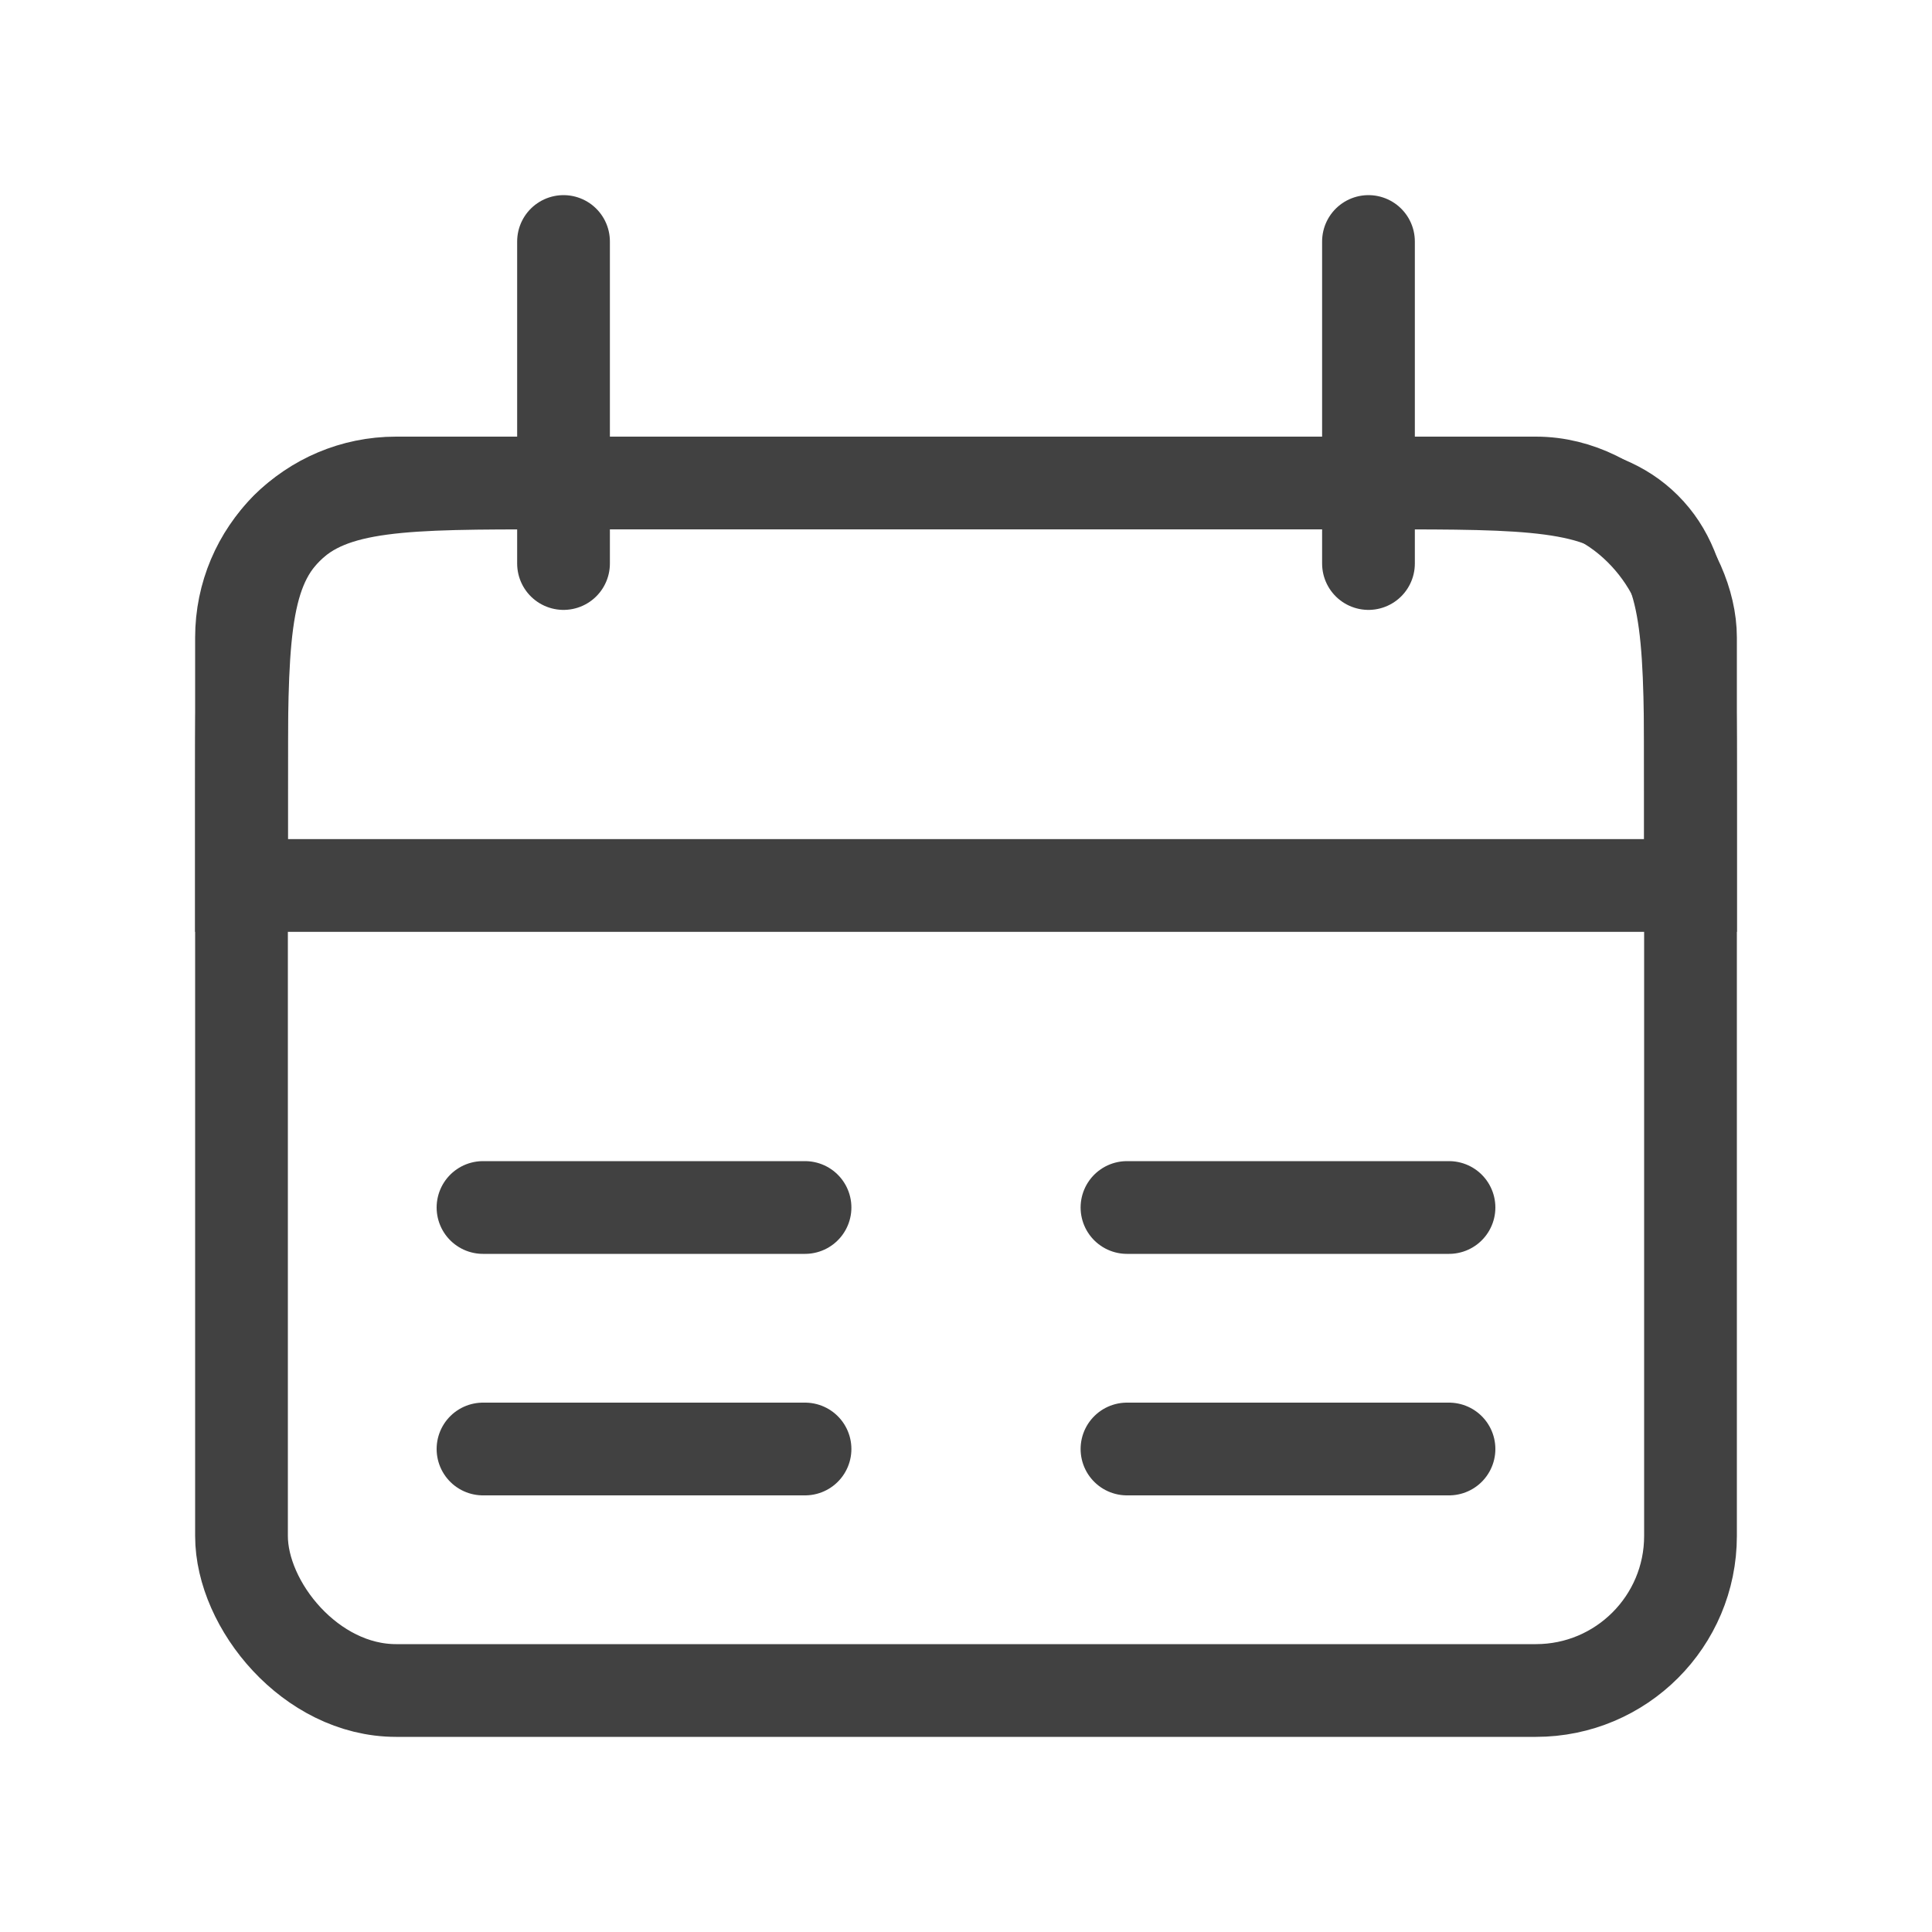
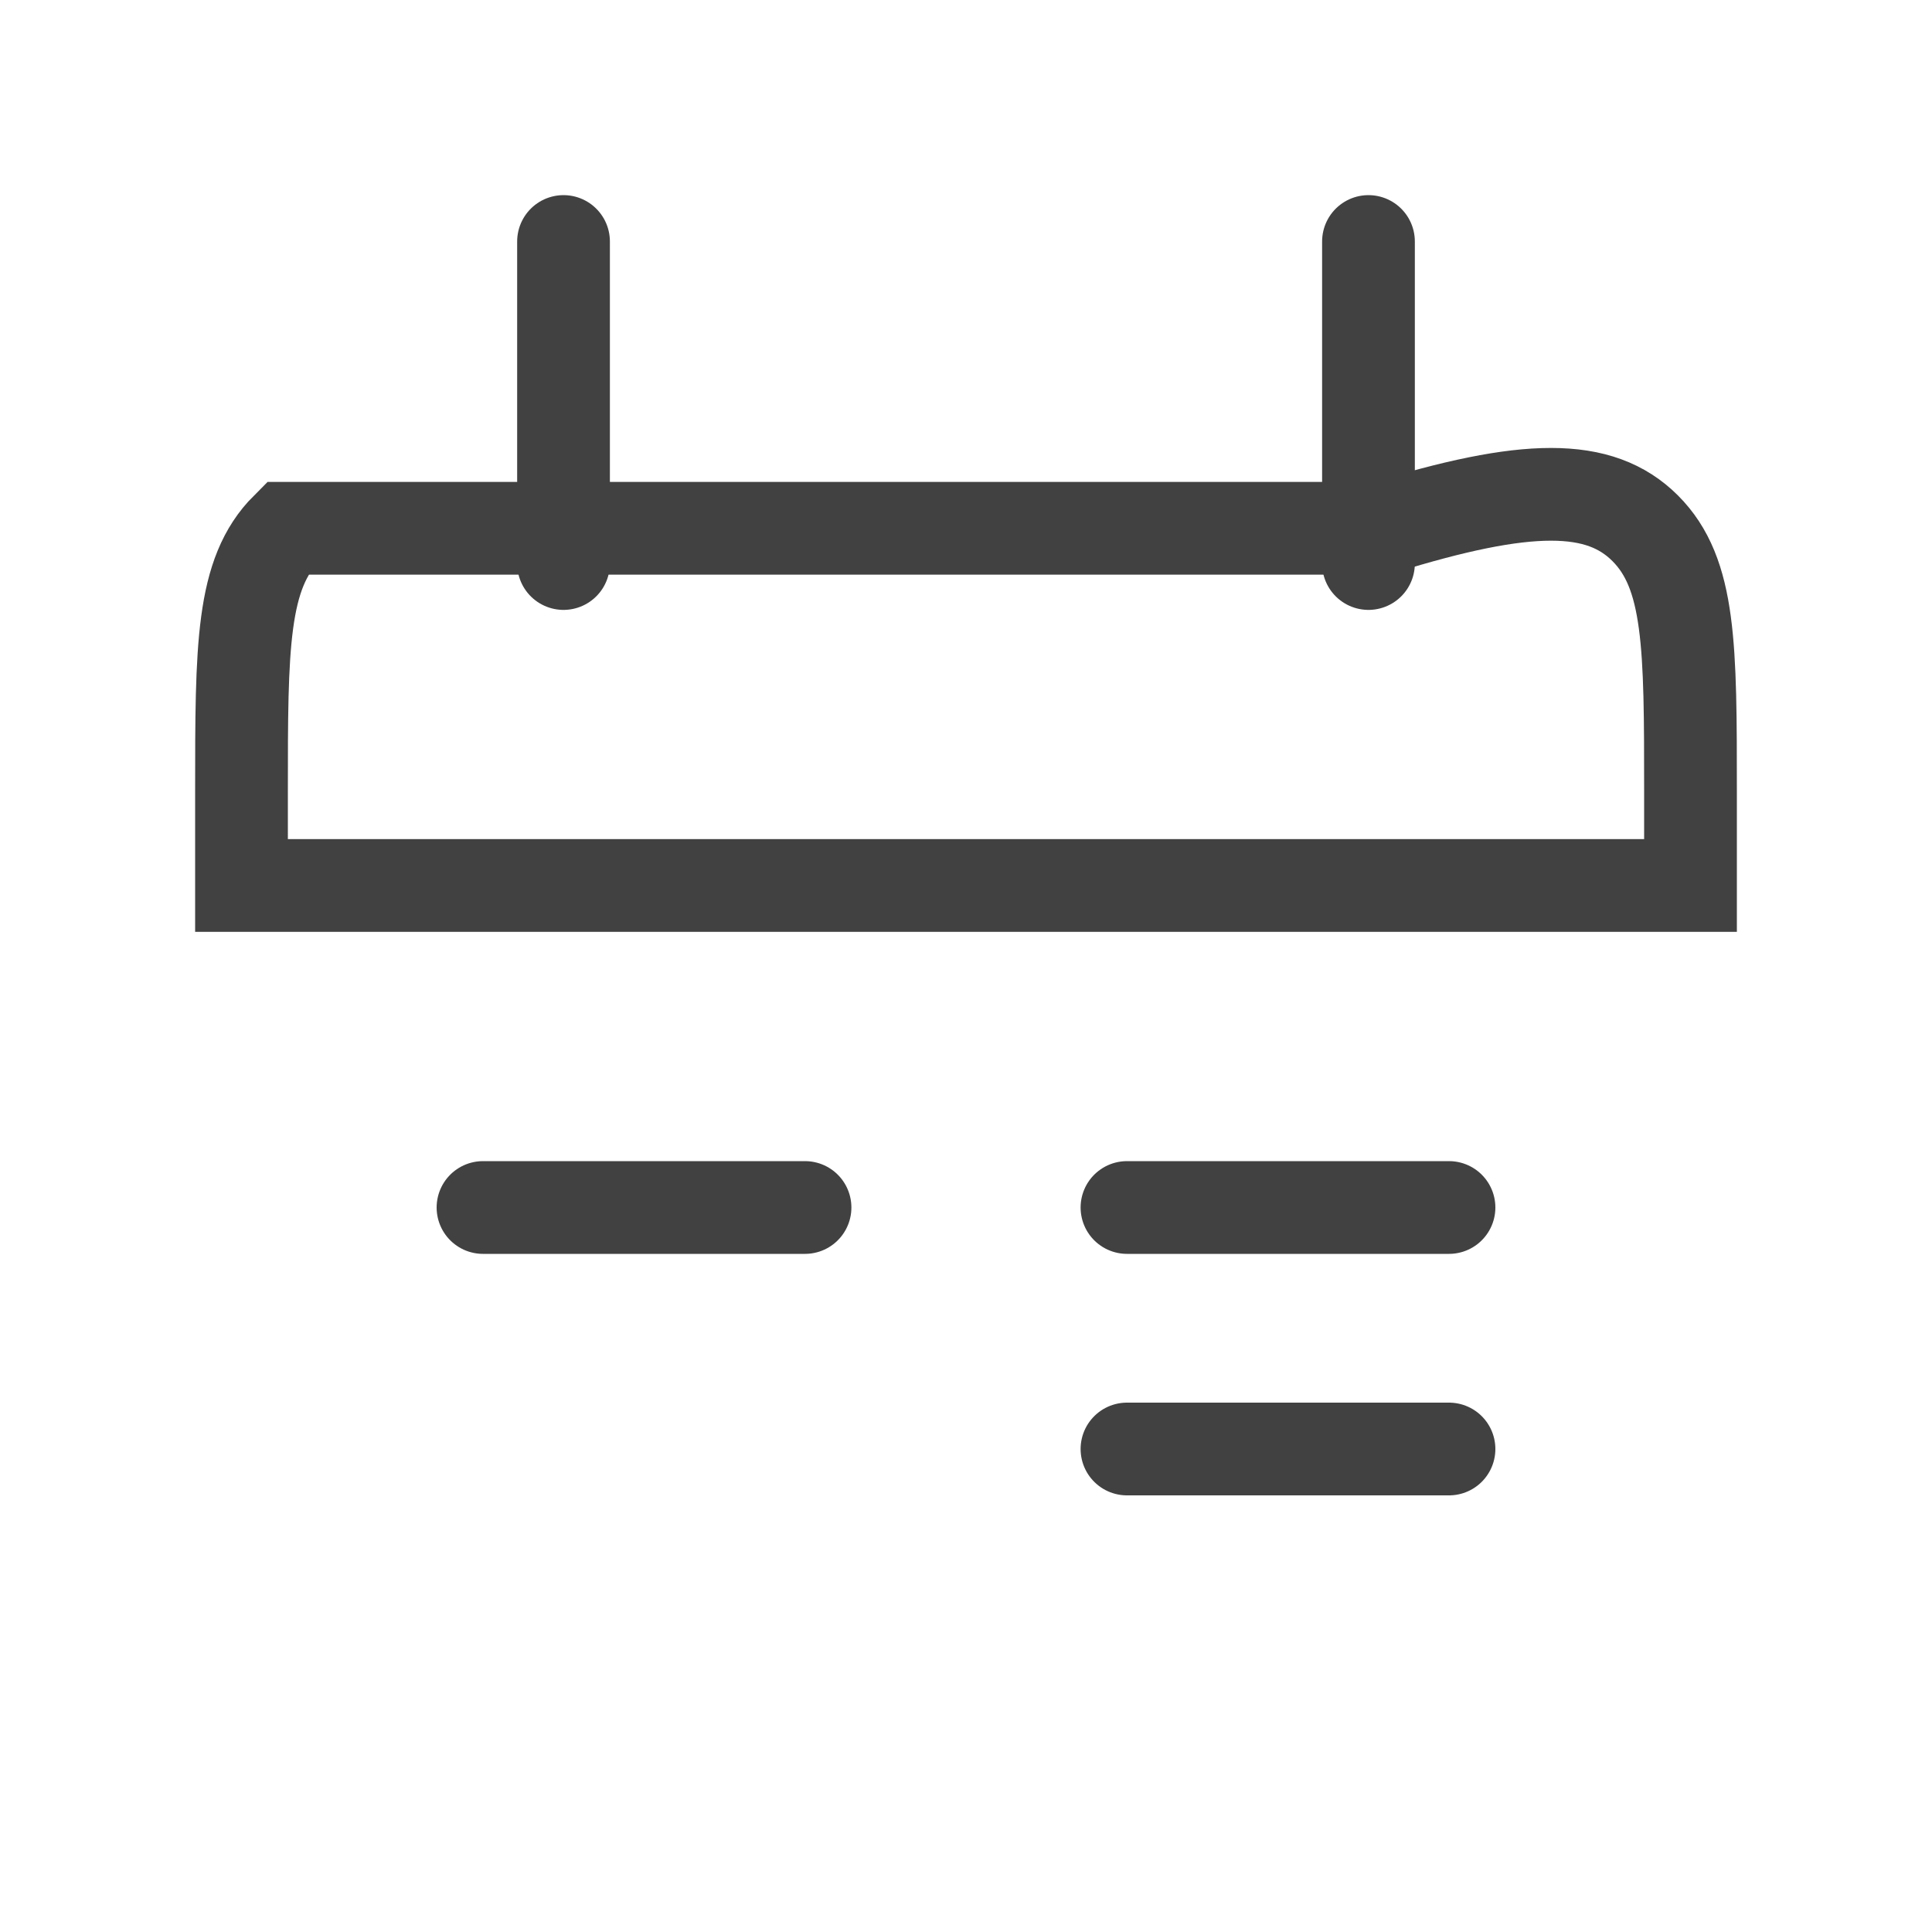
<svg xmlns="http://www.w3.org/2000/svg" width="25" height="25" viewBox="0 0 25 25" fill="none">
  <path d="M17.708 3.125L17.708 7.292" stroke="#414141" stroke-width="1.2" stroke-linecap="round" />
  <path d="M7.292 3.125L7.292 7.292" stroke="#414141" stroke-width="1.2" stroke-linecap="round" />
-   <path d="M3.125 10.25C3.125 8.364 3.125 7.422 3.711 6.836C4.297 6.25 5.239 6.25 7.125 6.25H17.875C19.761 6.25 20.703 6.25 21.289 6.836C21.875 7.422 21.875 8.364 21.875 10.25V11.458H3.125V10.25Z" stroke="#414141" stroke-width="1.2" />
-   <rect x="3.125" y="6.25" width="18.75" height="15.625" rx="2" stroke="#414141" stroke-width="1.2" />
+   <path d="M3.125 10.25C3.125 8.364 3.125 7.422 3.711 6.836H17.875C19.761 6.25 20.703 6.25 21.289 6.836C21.875 7.422 21.875 8.364 21.875 10.25V11.458H3.125V10.25Z" stroke="#414141" stroke-width="1.2" />
  <path d="M6.25 15.625H10.417" stroke="#414141" stroke-width="1.2" stroke-linecap="round" />
  <path d="M14.583 15.625H18.75" stroke="#414141" stroke-width="1.2" stroke-linecap="round" />
-   <path d="M6.25 18.75H10.417" stroke="#414141" stroke-width="1.2" stroke-linecap="round" />
  <path d="M14.583 18.75H18.75" stroke="#414141" stroke-width="1.2" stroke-linecap="round" />
</svg>